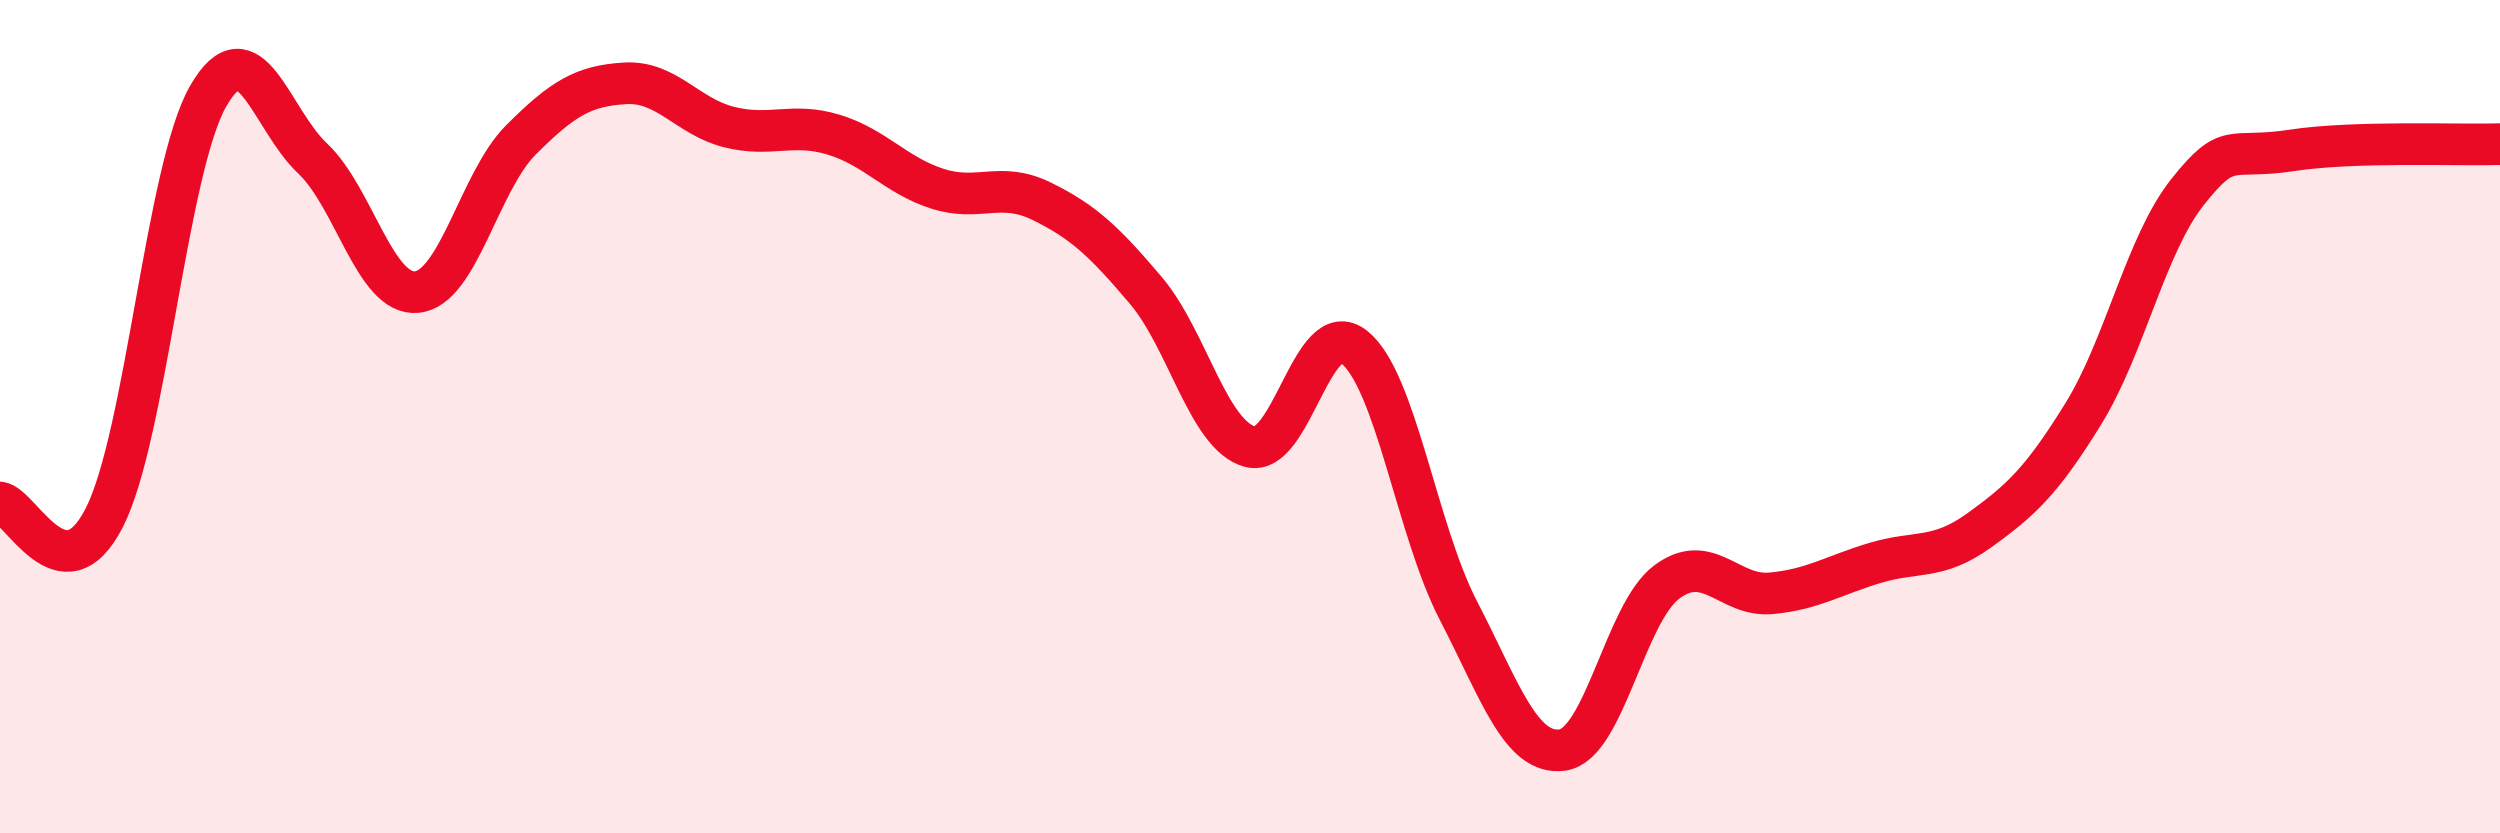
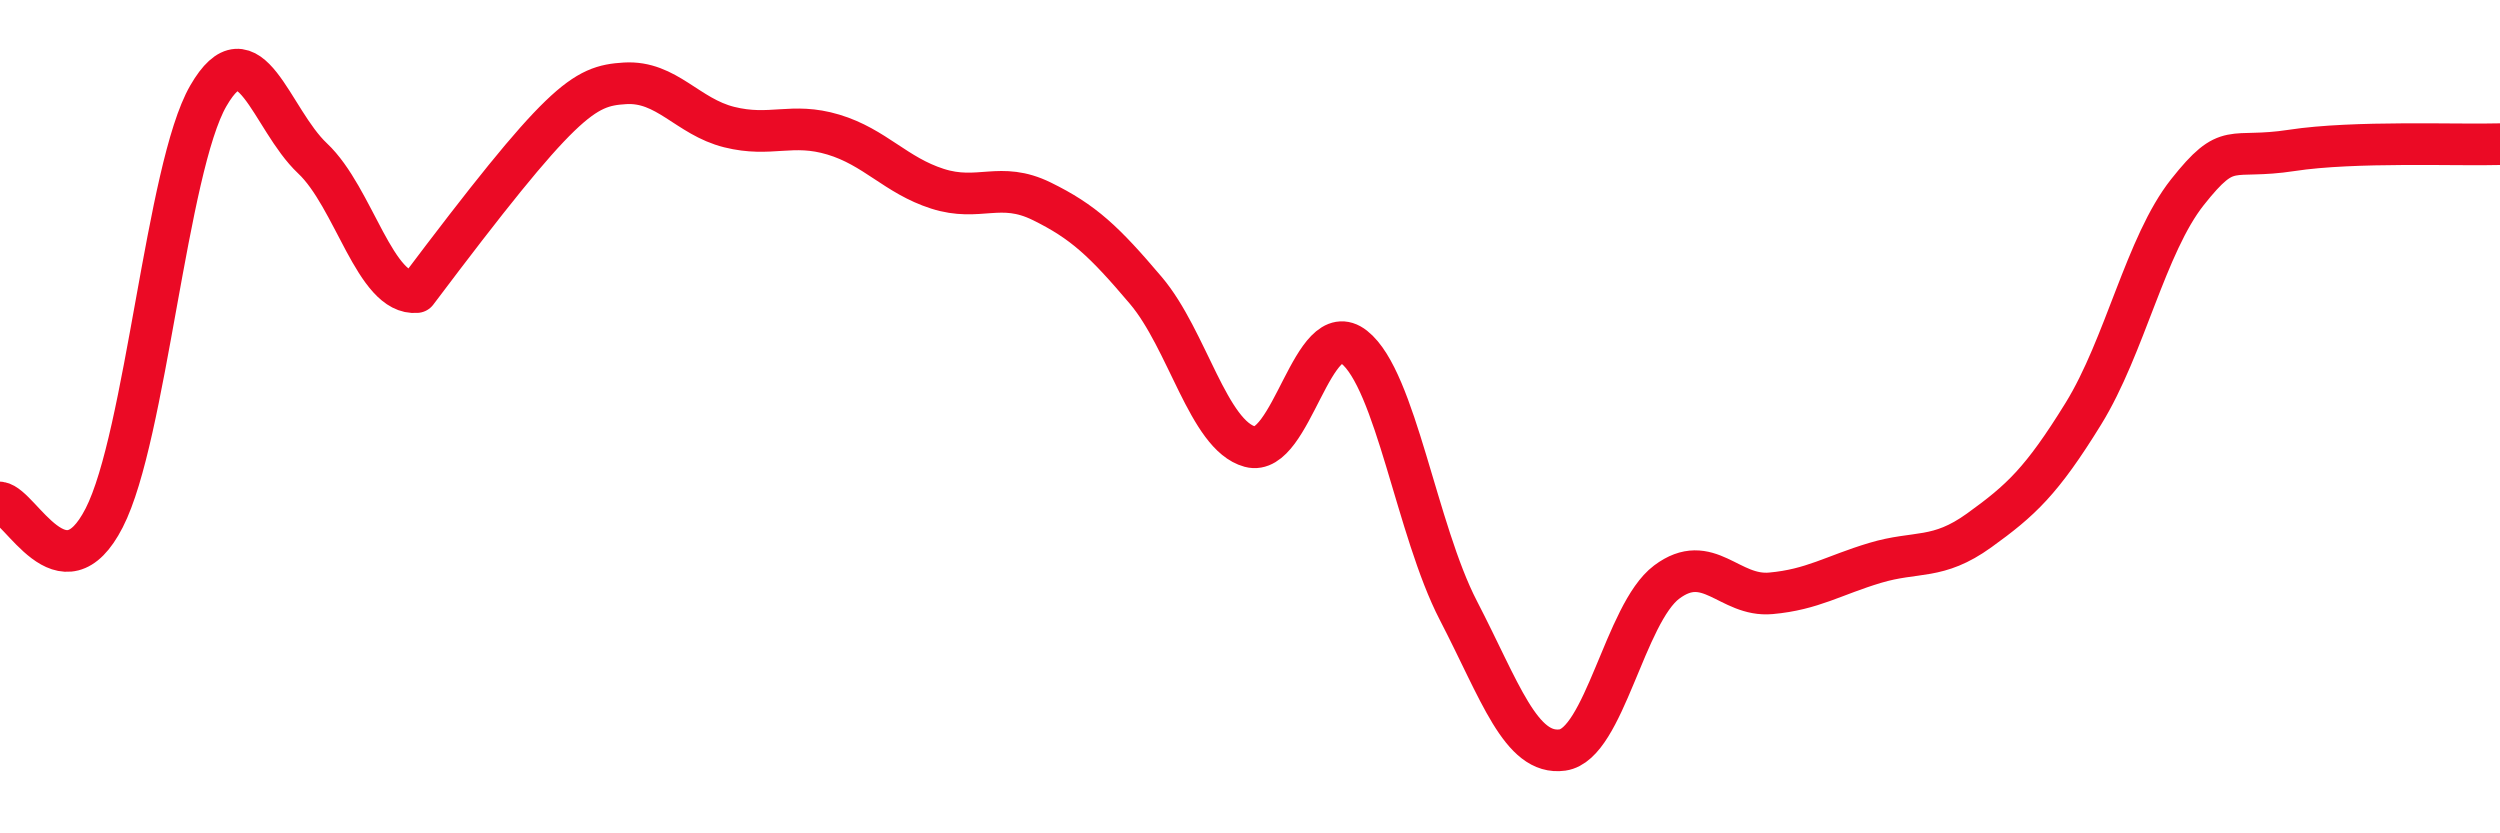
<svg xmlns="http://www.w3.org/2000/svg" width="60" height="20" viewBox="0 0 60 20">
-   <path d="M 0,12.06 C 0.5,12.13 1.5,14.38 2.5,12.43 C 3.5,10.48 4,4.03 5,2.3 C 6,0.57 6.5,2.86 7.5,3.8 C 8.5,4.74 9,7.1 10,7.01 C 11,6.92 11.5,4.36 12.5,3.36 C 13.5,2.36 14,2.06 15,2 C 16,1.94 16.5,2.8 17.5,3.05 C 18.5,3.3 19,2.93 20,3.23 C 21,3.53 21.5,4.21 22.5,4.53 C 23.5,4.85 24,4.34 25,4.83 C 26,5.32 26.5,5.79 27.5,6.97 C 28.5,8.15 29,10.45 30,10.72 C 31,10.99 31.5,7.54 32.5,8.33 C 33.5,9.12 34,12.72 35,14.65 C 36,16.58 36.5,18.14 37.5,18 C 38.5,17.86 39,14.72 40,13.97 C 41,13.22 41.5,14.33 42.5,14.24 C 43.5,14.15 44,13.81 45,13.51 C 46,13.21 46.5,13.45 47.5,12.73 C 48.5,12.01 49,11.55 50,9.93 C 51,8.31 51.5,5.87 52.5,4.61 C 53.5,3.35 53.5,3.84 55,3.61 C 56.5,3.38 59,3.49 60,3.46L60 20L0 20Z" fill="#EB0A25" opacity="0.1" stroke-linecap="round" stroke-linejoin="round" />
-   <path d="M 0,12.06 C 0.5,12.13 1.5,14.38 2.5,12.43 C 3.5,10.48 4,4.03 5,2.3 C 6,0.57 6.5,2.86 7.5,3.8 C 8.5,4.74 9,7.1 10,7.01 C 11,6.92 11.5,4.36 12.5,3.36 C 13.5,2.36 14,2.06 15,2 C 16,1.94 16.5,2.8 17.5,3.05 C 18.5,3.3 19,2.93 20,3.23 C 21,3.53 21.5,4.21 22.5,4.53 C 23.5,4.85 24,4.34 25,4.83 C 26,5.32 26.5,5.79 27.5,6.97 C 28.5,8.15 29,10.45 30,10.72 C 31,10.99 31.5,7.54 32.5,8.33 C 33.5,9.12 34,12.72 35,14.65 C 36,16.58 36.5,18.14 37.5,18 C 38.5,17.86 39,14.72 40,13.97 C 41,13.22 41.5,14.33 42.5,14.24 C 43.5,14.15 44,13.81 45,13.51 C 46,13.21 46.5,13.45 47.5,12.73 C 48.5,12.01 49,11.55 50,9.93 C 51,8.31 51.5,5.87 52.5,4.61 C 53.5,3.35 53.5,3.84 55,3.61 C 56.5,3.38 59,3.49 60,3.46" stroke="#EB0A25" stroke-width="1" fill="none" stroke-linecap="round" stroke-linejoin="round" />
+   <path d="M 0,12.06 C 0.5,12.13 1.5,14.38 2.5,12.43 C 3.5,10.48 4,4.03 5,2.3 C 6,0.57 6.5,2.86 7.5,3.8 C 8.5,4.74 9,7.1 10,7.01 C 13.5,2.36 14,2.06 15,2 C 16,1.94 16.5,2.8 17.5,3.05 C 18.5,3.3 19,2.93 20,3.23 C 21,3.53 21.5,4.21 22.5,4.53 C 23.5,4.85 24,4.34 25,4.83 C 26,5.32 26.5,5.79 27.5,6.97 C 28.5,8.15 29,10.45 30,10.72 C 31,10.99 31.5,7.54 32.5,8.33 C 33.5,9.12 34,12.72 35,14.65 C 36,16.58 36.5,18.14 37.5,18 C 38.5,17.86 39,14.72 40,13.97 C 41,13.22 41.5,14.33 42.5,14.24 C 43.5,14.15 44,13.81 45,13.51 C 46,13.21 46.5,13.45 47.5,12.73 C 48.5,12.01 49,11.55 50,9.93 C 51,8.31 51.5,5.87 52.5,4.61 C 53.5,3.35 53.5,3.84 55,3.61 C 56.5,3.38 59,3.49 60,3.46" stroke="#EB0A25" stroke-width="1" fill="none" stroke-linecap="round" stroke-linejoin="round" />
</svg>